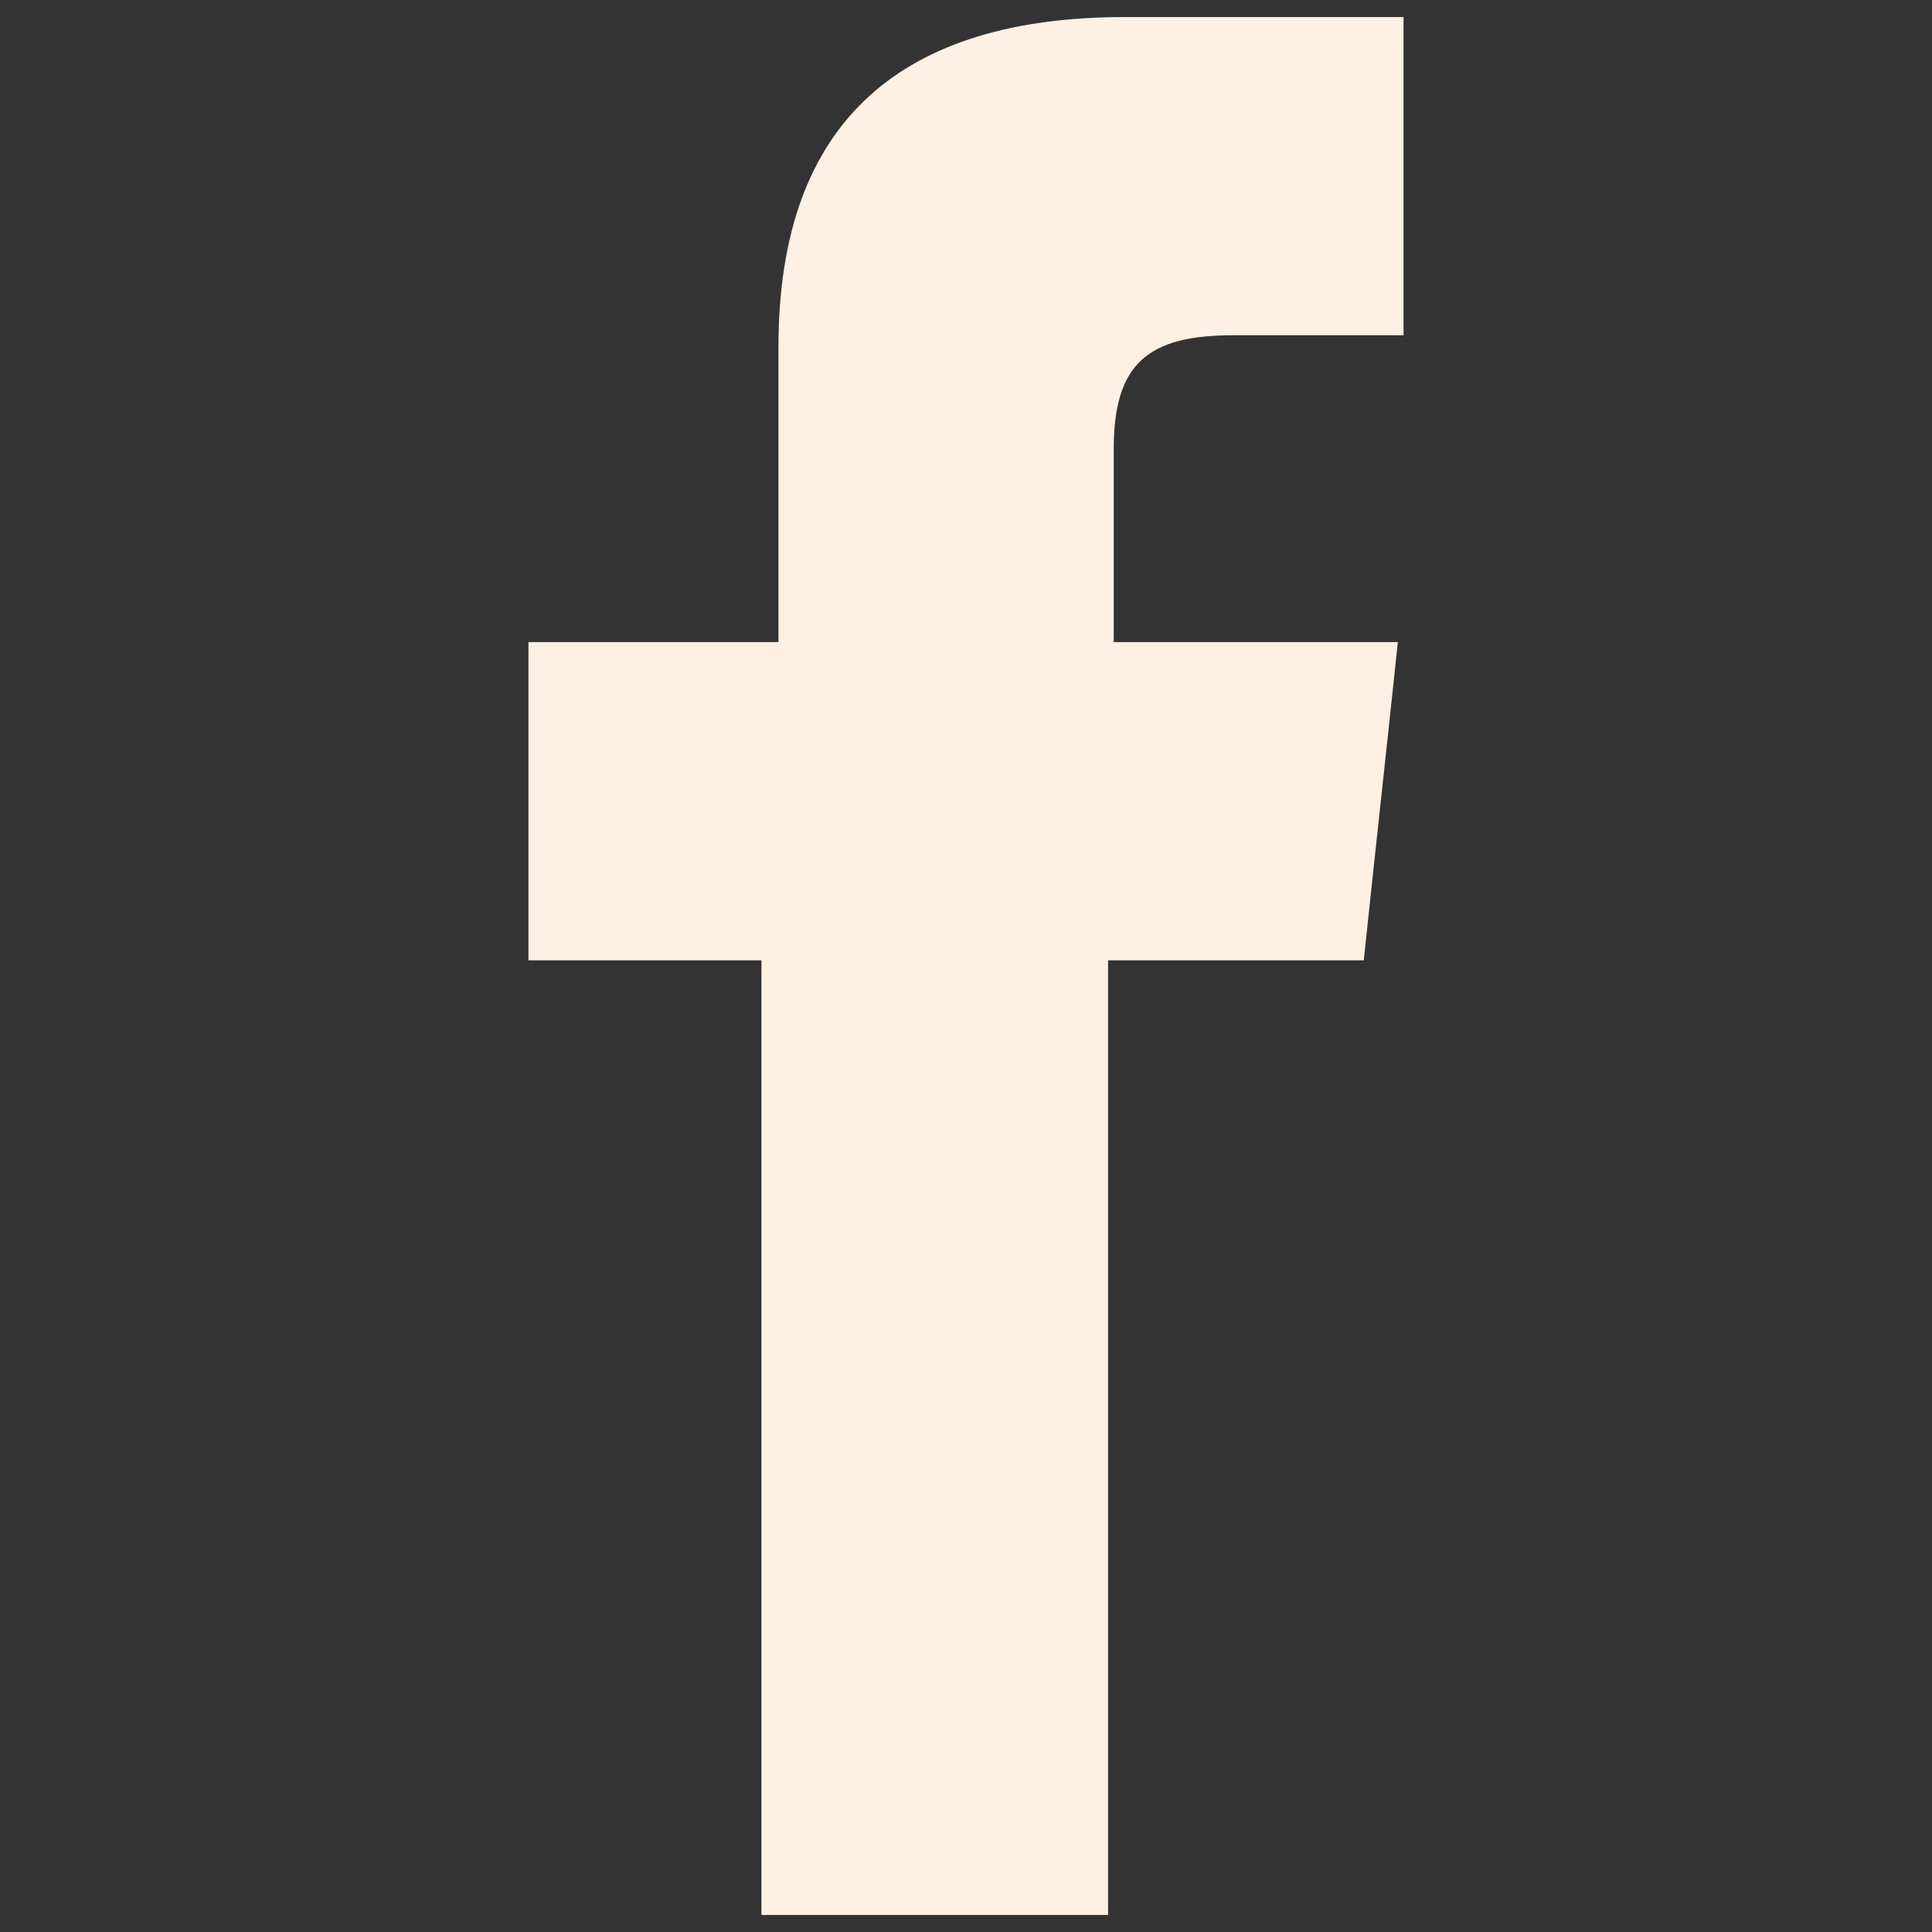
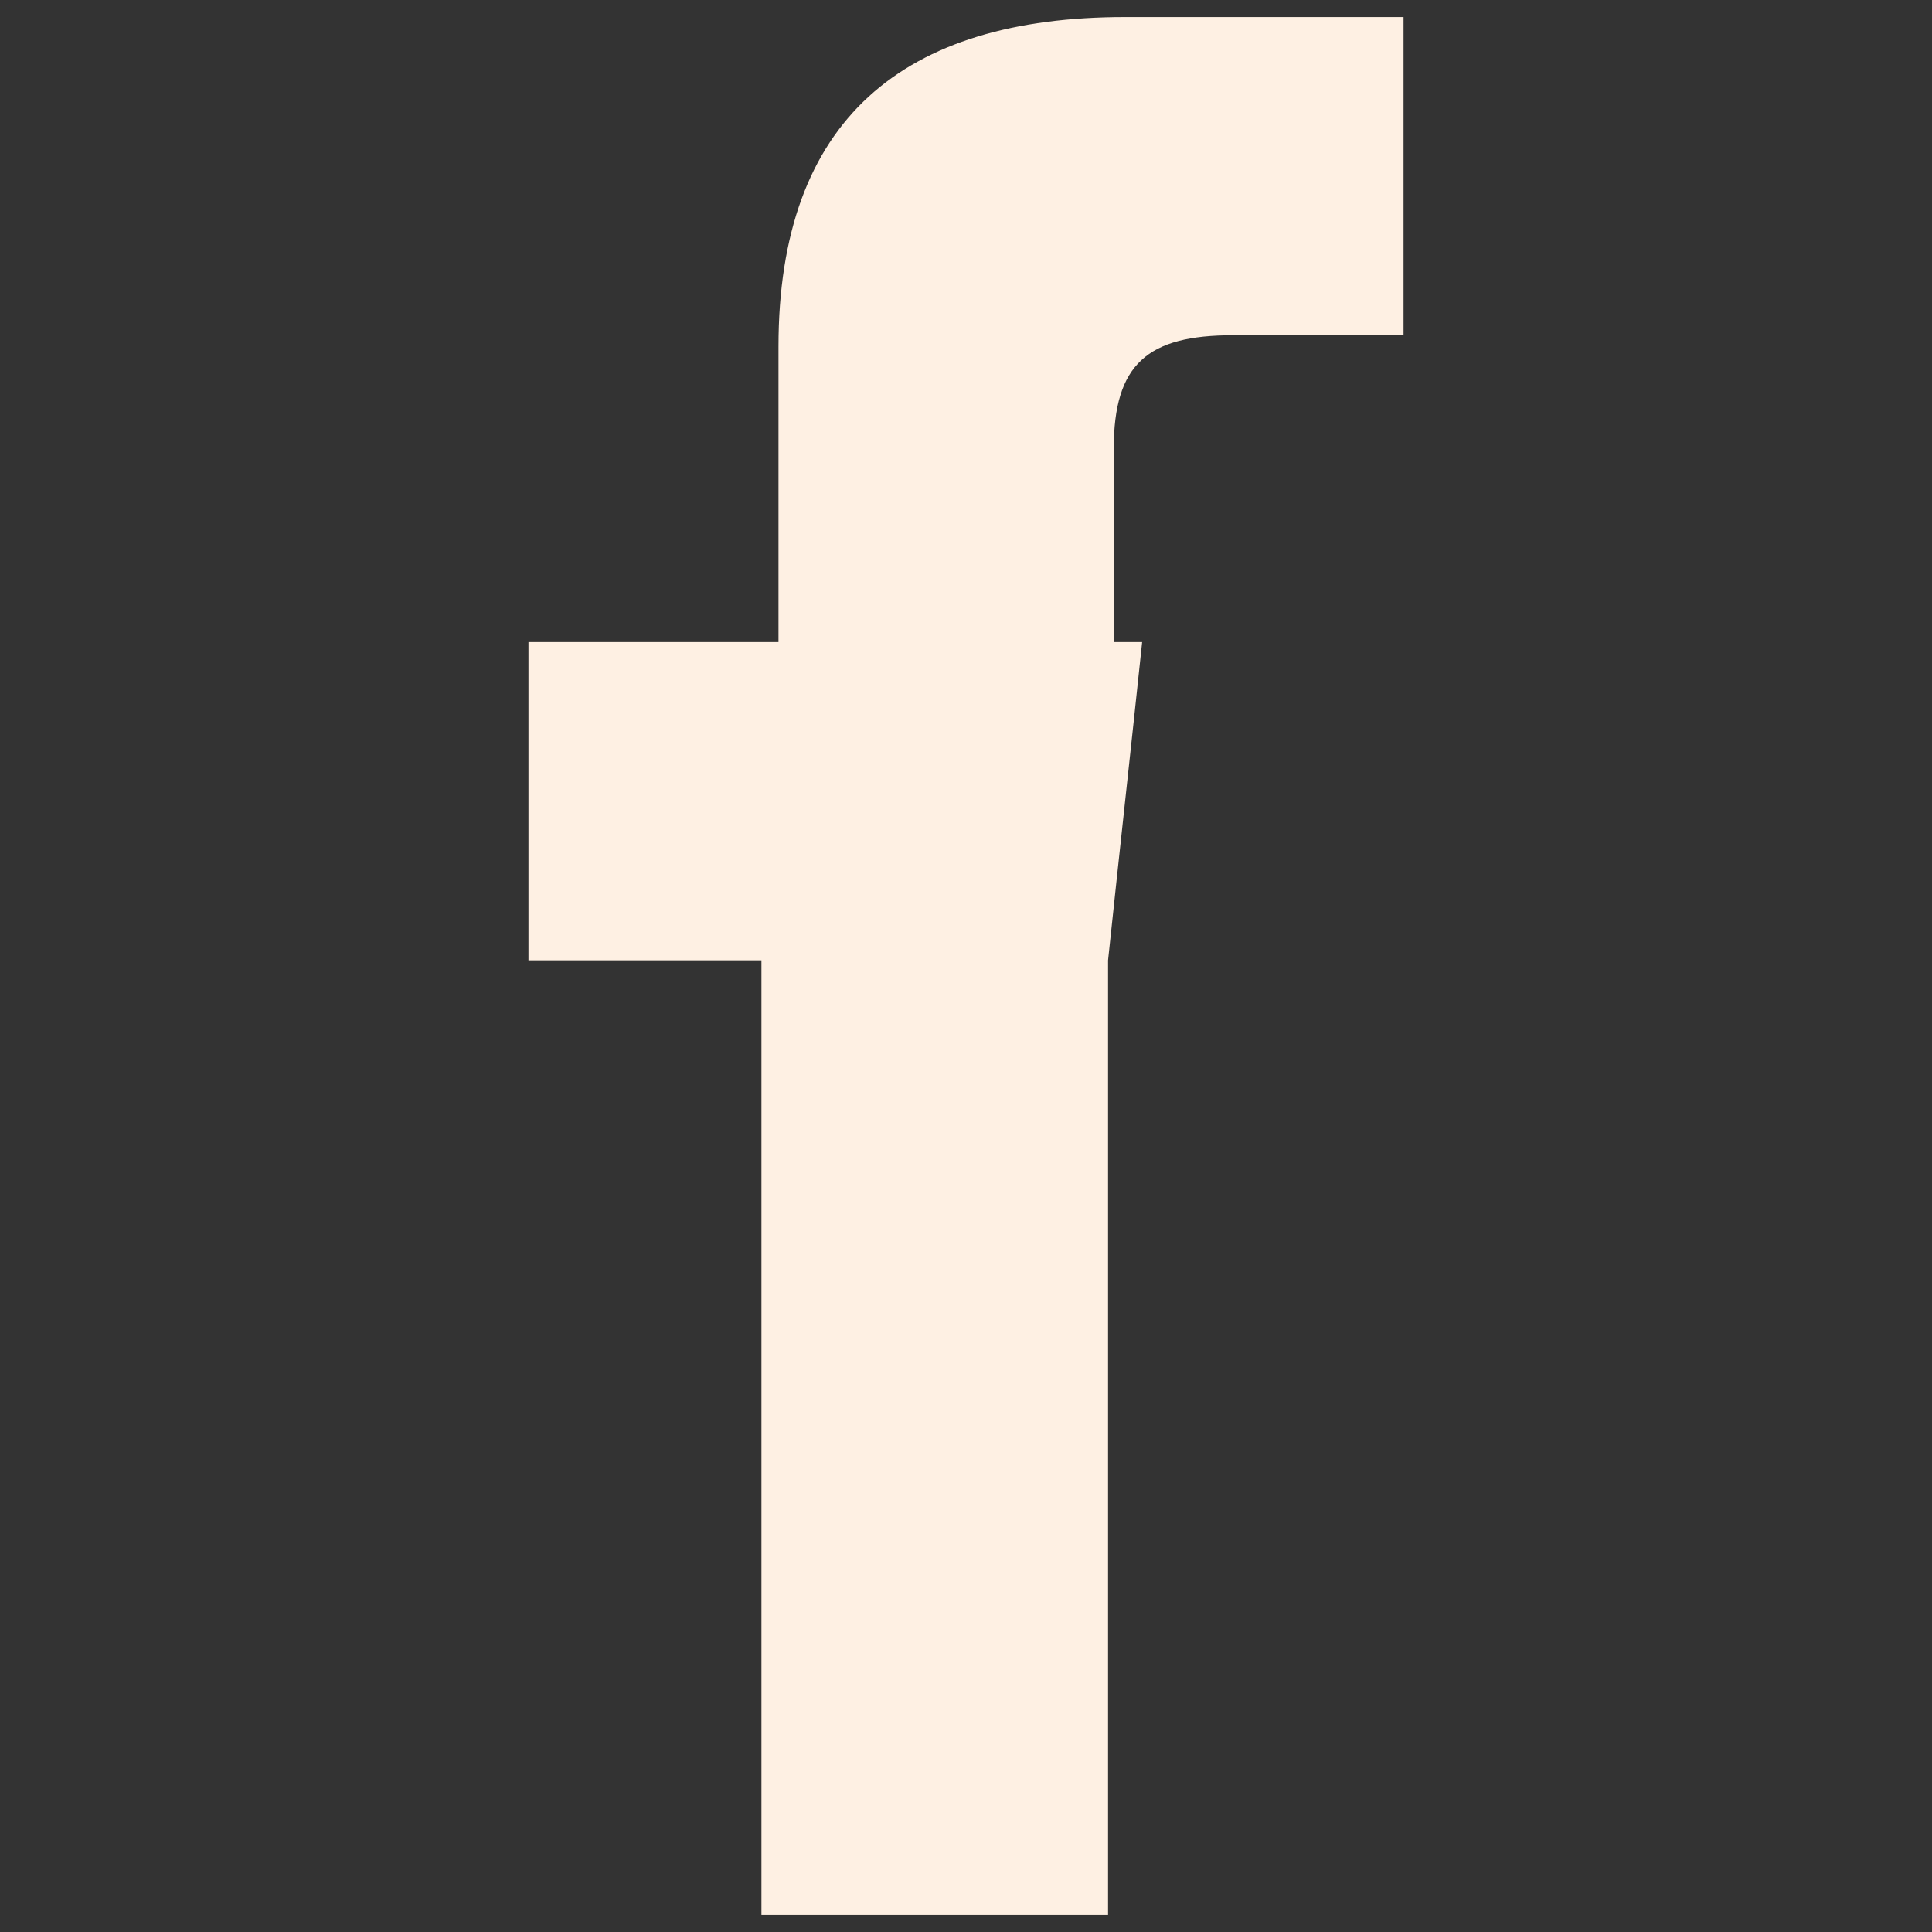
<svg xmlns="http://www.w3.org/2000/svg" id="Ebene_1" version="1.1" viewBox="0 0 34 34" width="50" height="50">
  <rect x="0" y="0" width="34" height="34" fill="#333333" stroke="none" />
  <defs>
    <style>
      .st0 {
        fill: #fef0e3;
      }
    </style>
  </defs>
-   <path class="st0" d="M19.6,11.3v-3.4c0-1.5.6-2,2.1-2h3V.3h-4.9c-3.9,0-6.1,1.8-6.1,5.8v5.2h-4.4v5.6h4.1v16.8h6.1v-16.8h4.5c.2-1.9.4-3.7.6-5.6.1,0-5,0-5,0Z" />
+   <path class="st0" d="M19.6,11.3v-3.4c0-1.5.6-2,2.1-2h3V.3h-4.9c-3.9,0-6.1,1.8-6.1,5.8v5.2h-4.4v5.6h4.1v16.8h6.1v-16.8c.2-1.9.4-3.7.6-5.6.1,0-5,0-5,0Z" />
</svg>